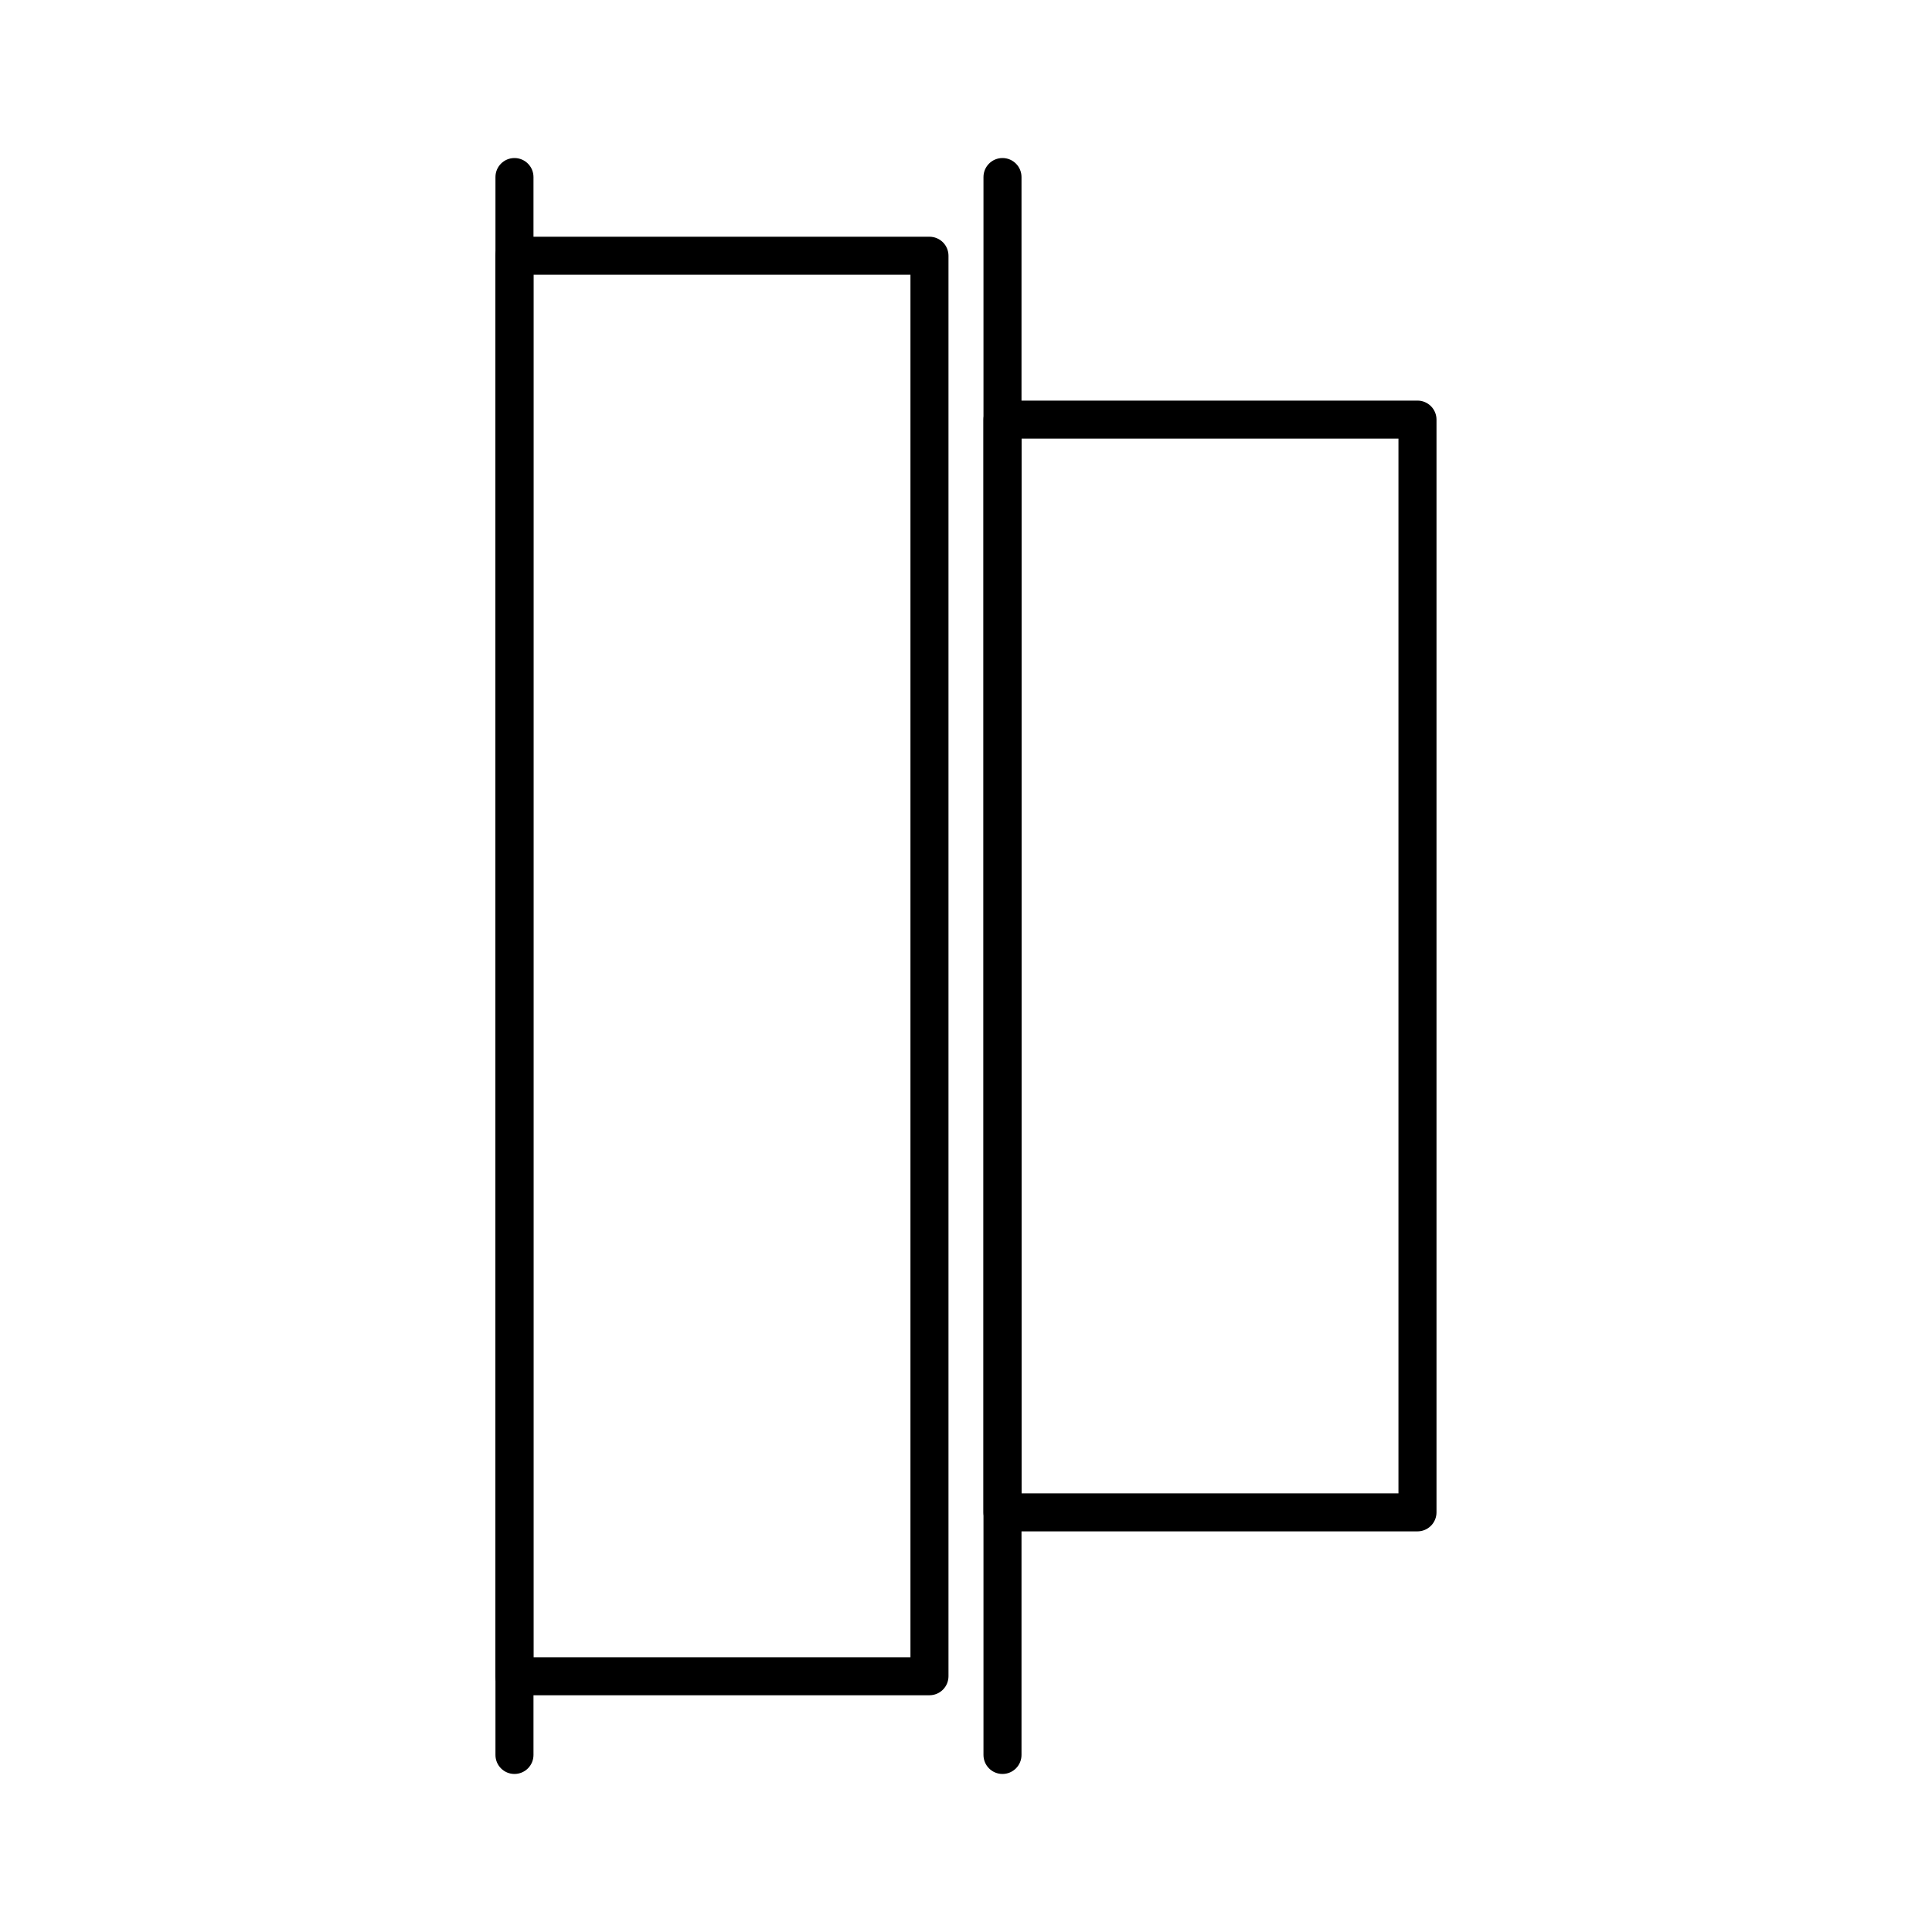
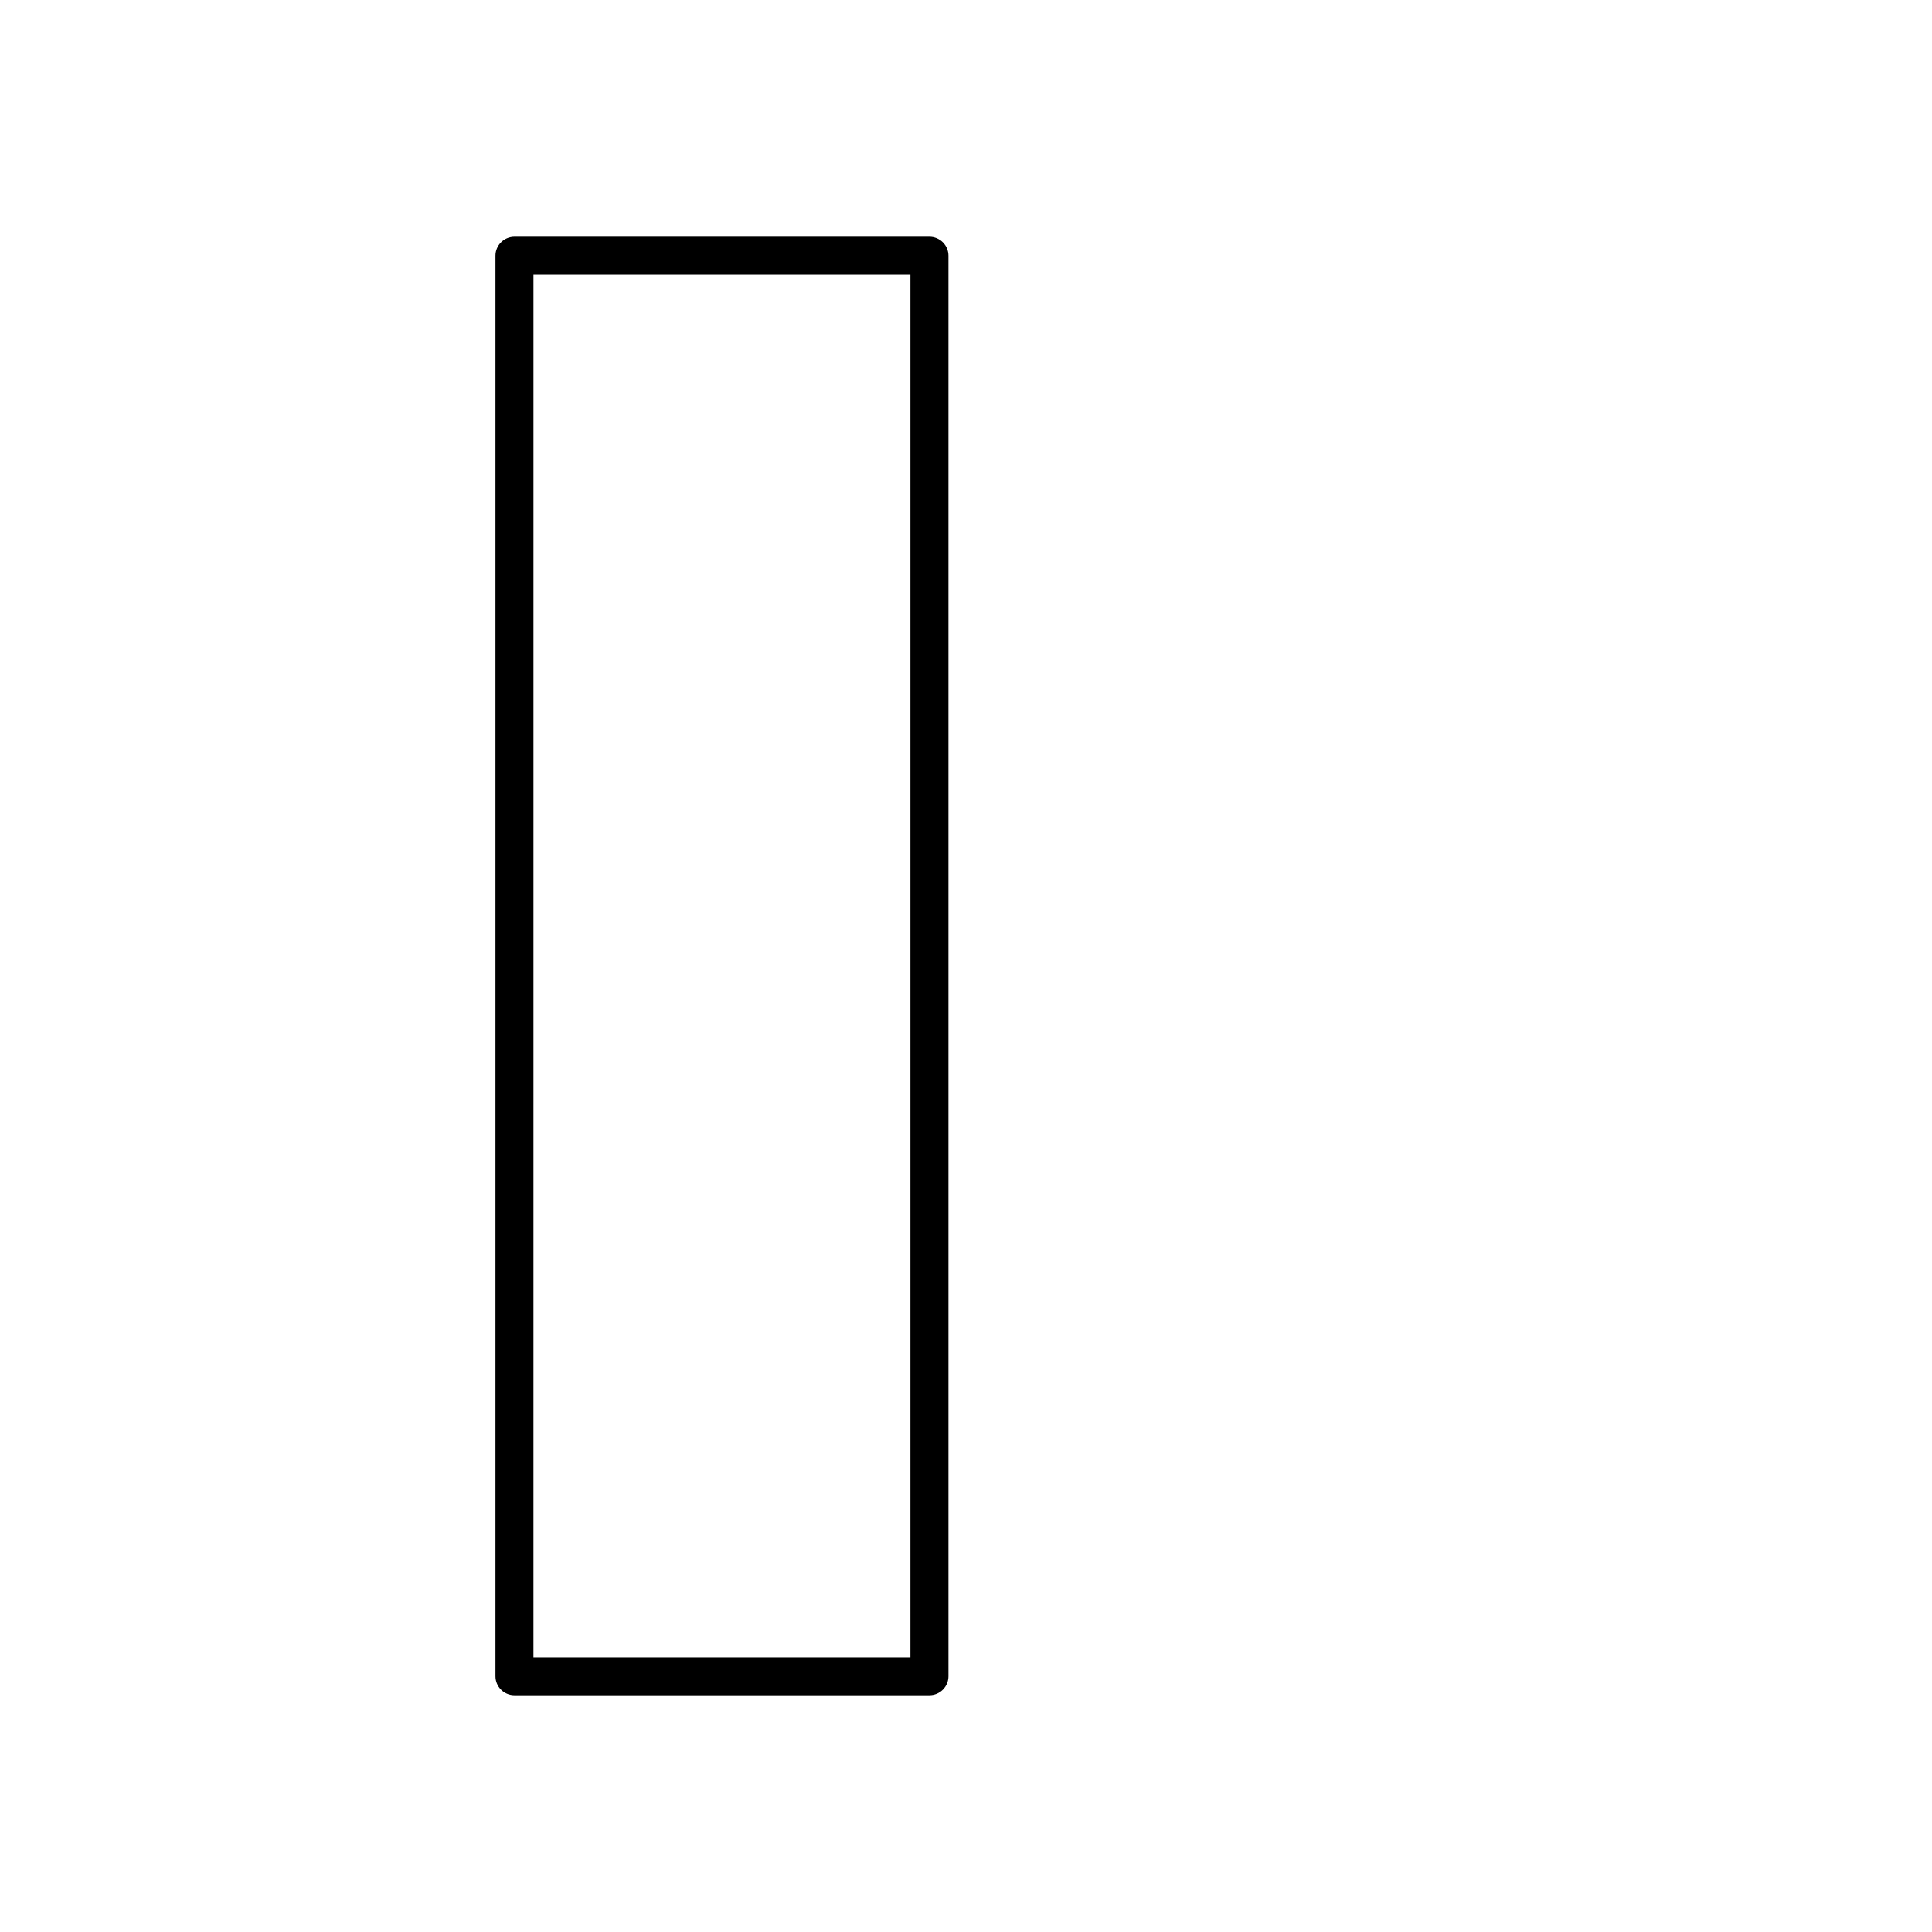
<svg xmlns="http://www.w3.org/2000/svg" fill="#000000" width="800px" height="800px" version="1.1" viewBox="144 144 512 512">
  <g>
-     <path d="m519.65 549.83h-109.98c-2.781 0-5.039-2.258-5.039-5.039v-289.59c0-2.781 2.258-5.039 5.039-5.039h109.98c1.336 0 2.617 0.531 3.562 1.477 0.945 0.945 1.477 2.227 1.477 3.562v289.59c0 1.336-0.531 2.617-1.477 3.562-0.945 0.945-2.227 1.477-3.562 1.477zm-104.95-10.078h99.906v-279.51h-99.902z" />
    <path d="m390.32 593.26h-109.98c-2.781 0-5.039-2.258-5.039-5.039v-376.45c0-2.781 2.258-5.035 5.039-5.035h109.98c1.336 0 2.617 0.531 3.562 1.473 0.945 0.945 1.477 2.227 1.477 3.562v376.45c0 1.336-0.531 2.617-1.477 3.562-0.945 0.945-2.227 1.477-3.562 1.477zm-104.95-10.078h99.91v-366.37h-99.906z" />
-     <path d="m409.67 614.12c-2.781 0-5.039-2.254-5.039-5.039v-418.16c0-2.781 2.258-5.039 5.039-5.039s5.039 2.258 5.039 5.039v418.16c0 1.336-0.531 2.617-1.477 3.562s-2.227 1.477-3.562 1.477z" />
-     <path d="m280.34 614.12c-2.781 0-5.039-2.254-5.039-5.039v-418.16c0-2.781 2.258-5.039 5.039-5.039s5.039 2.258 5.039 5.039v418.16c0 1.336-0.531 2.617-1.477 3.562s-2.227 1.477-3.562 1.477z" />
  </g>
</svg>